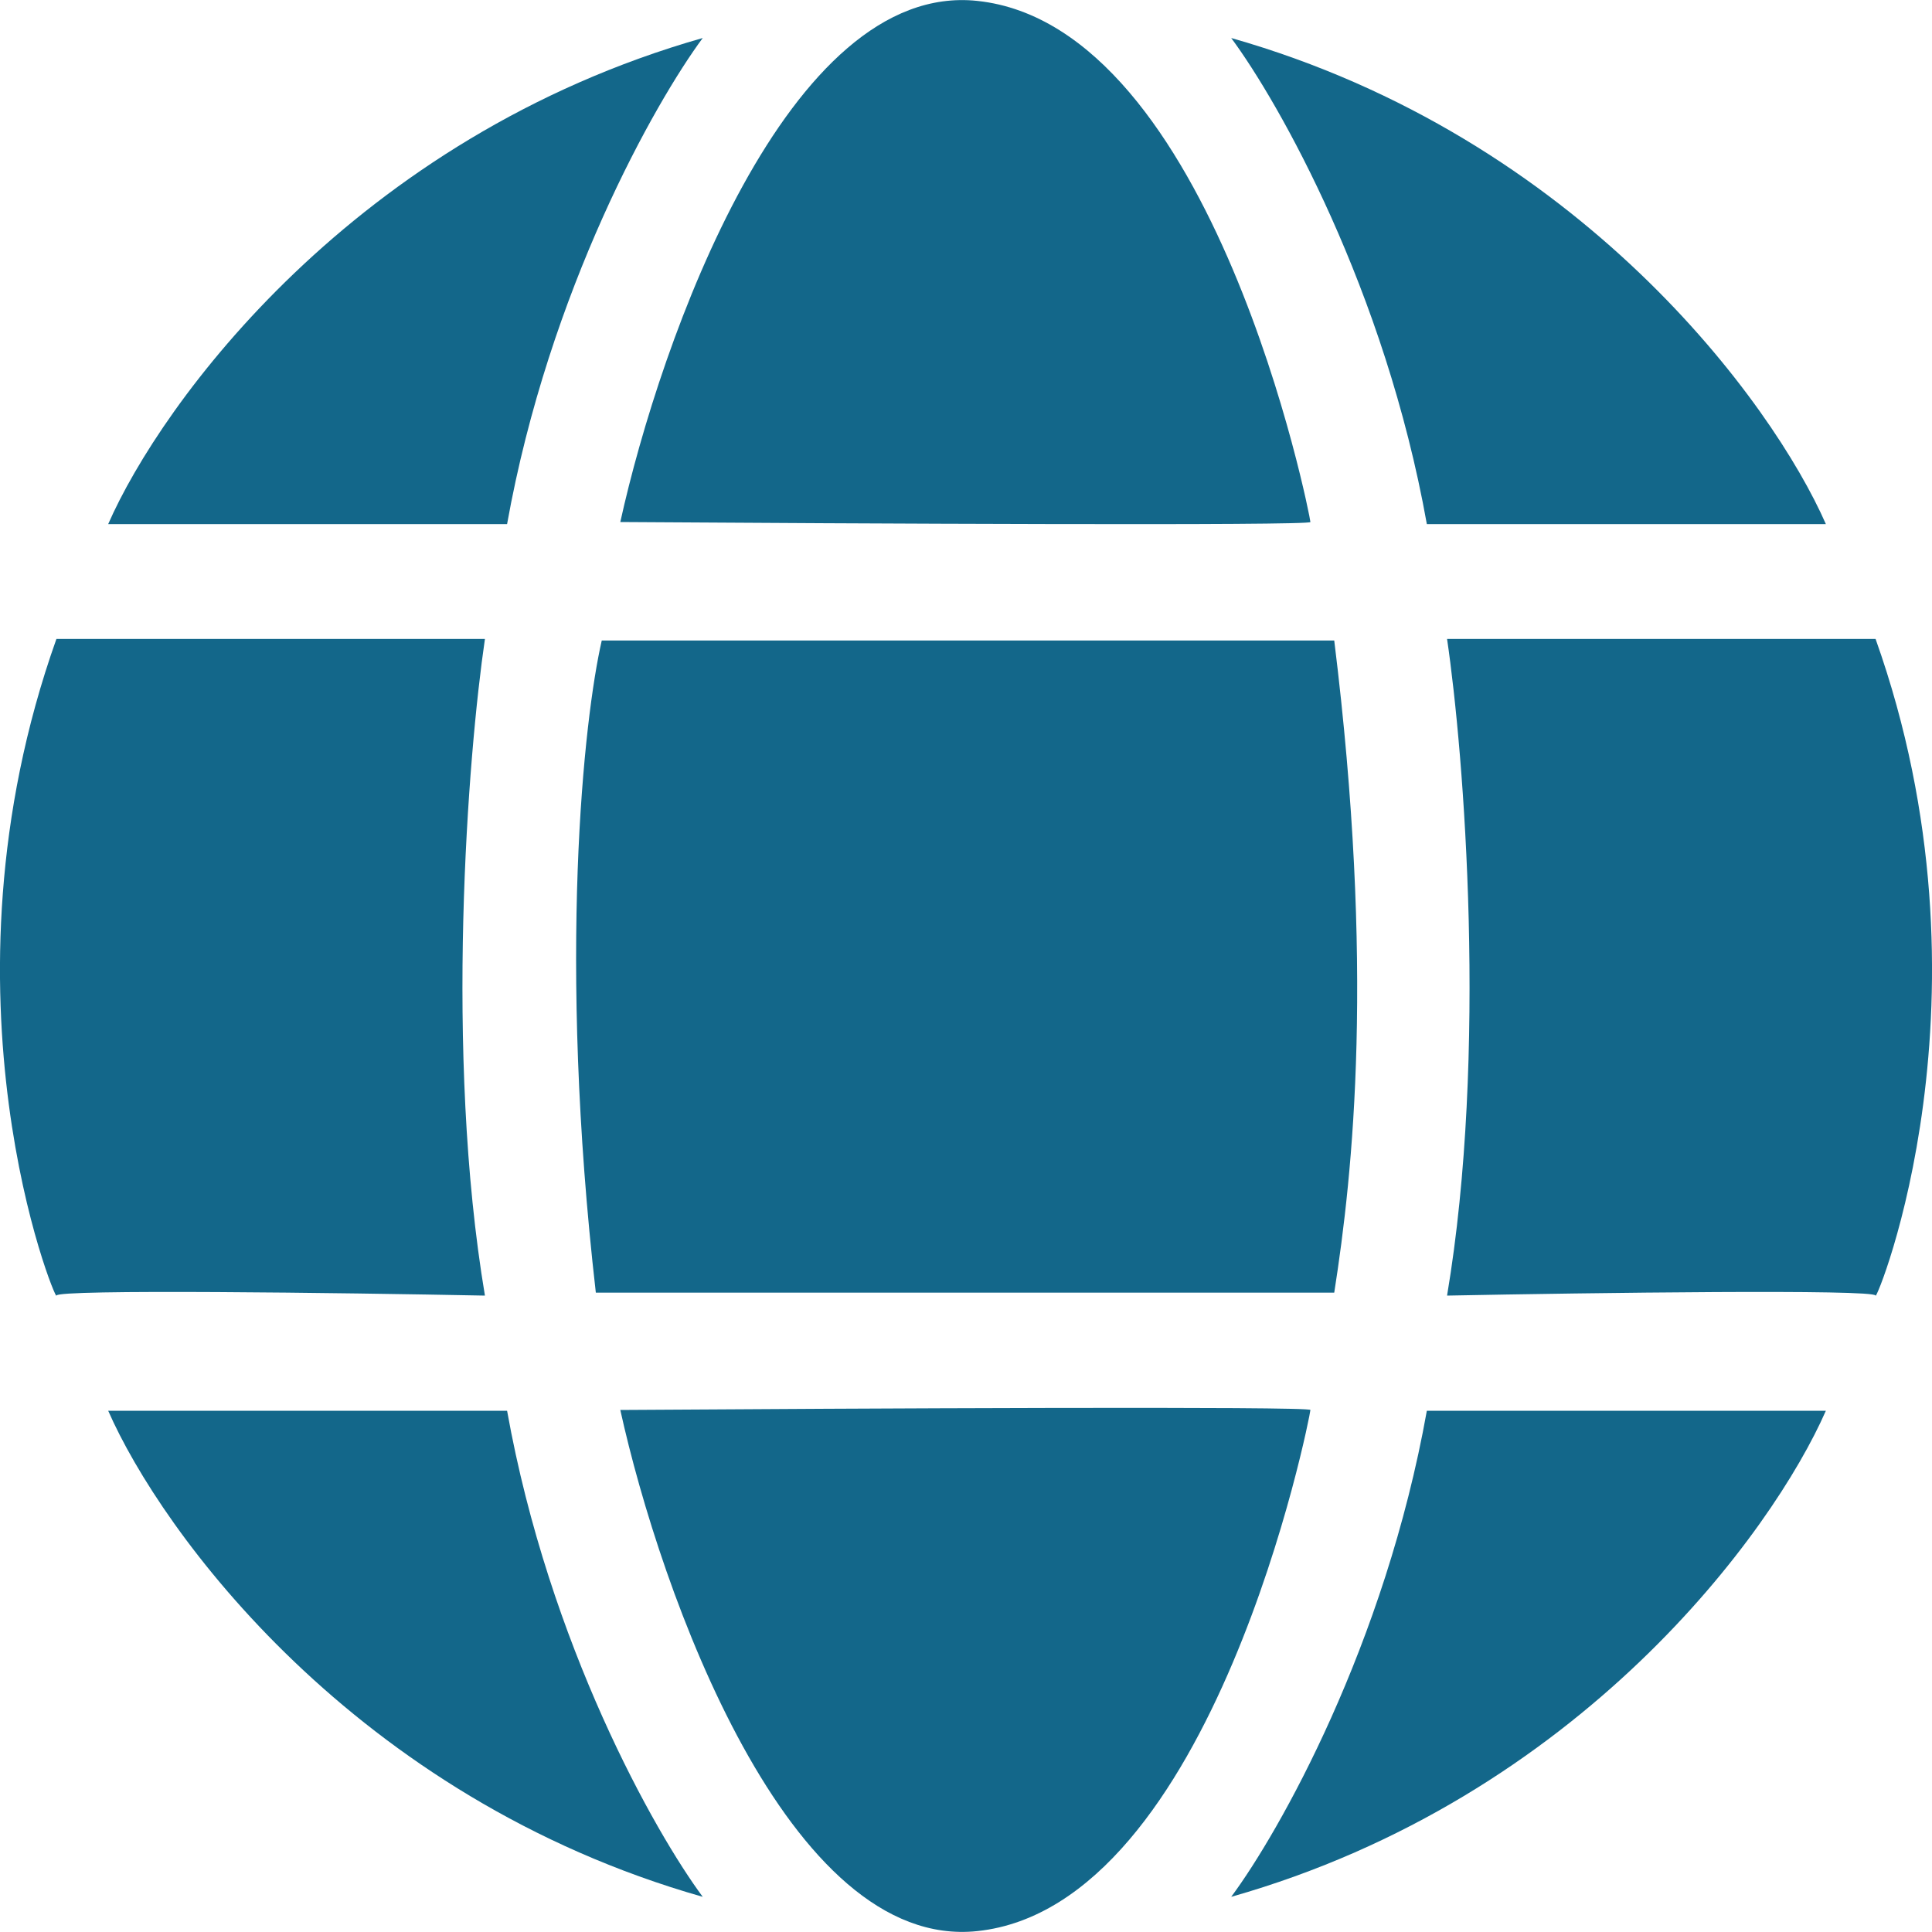
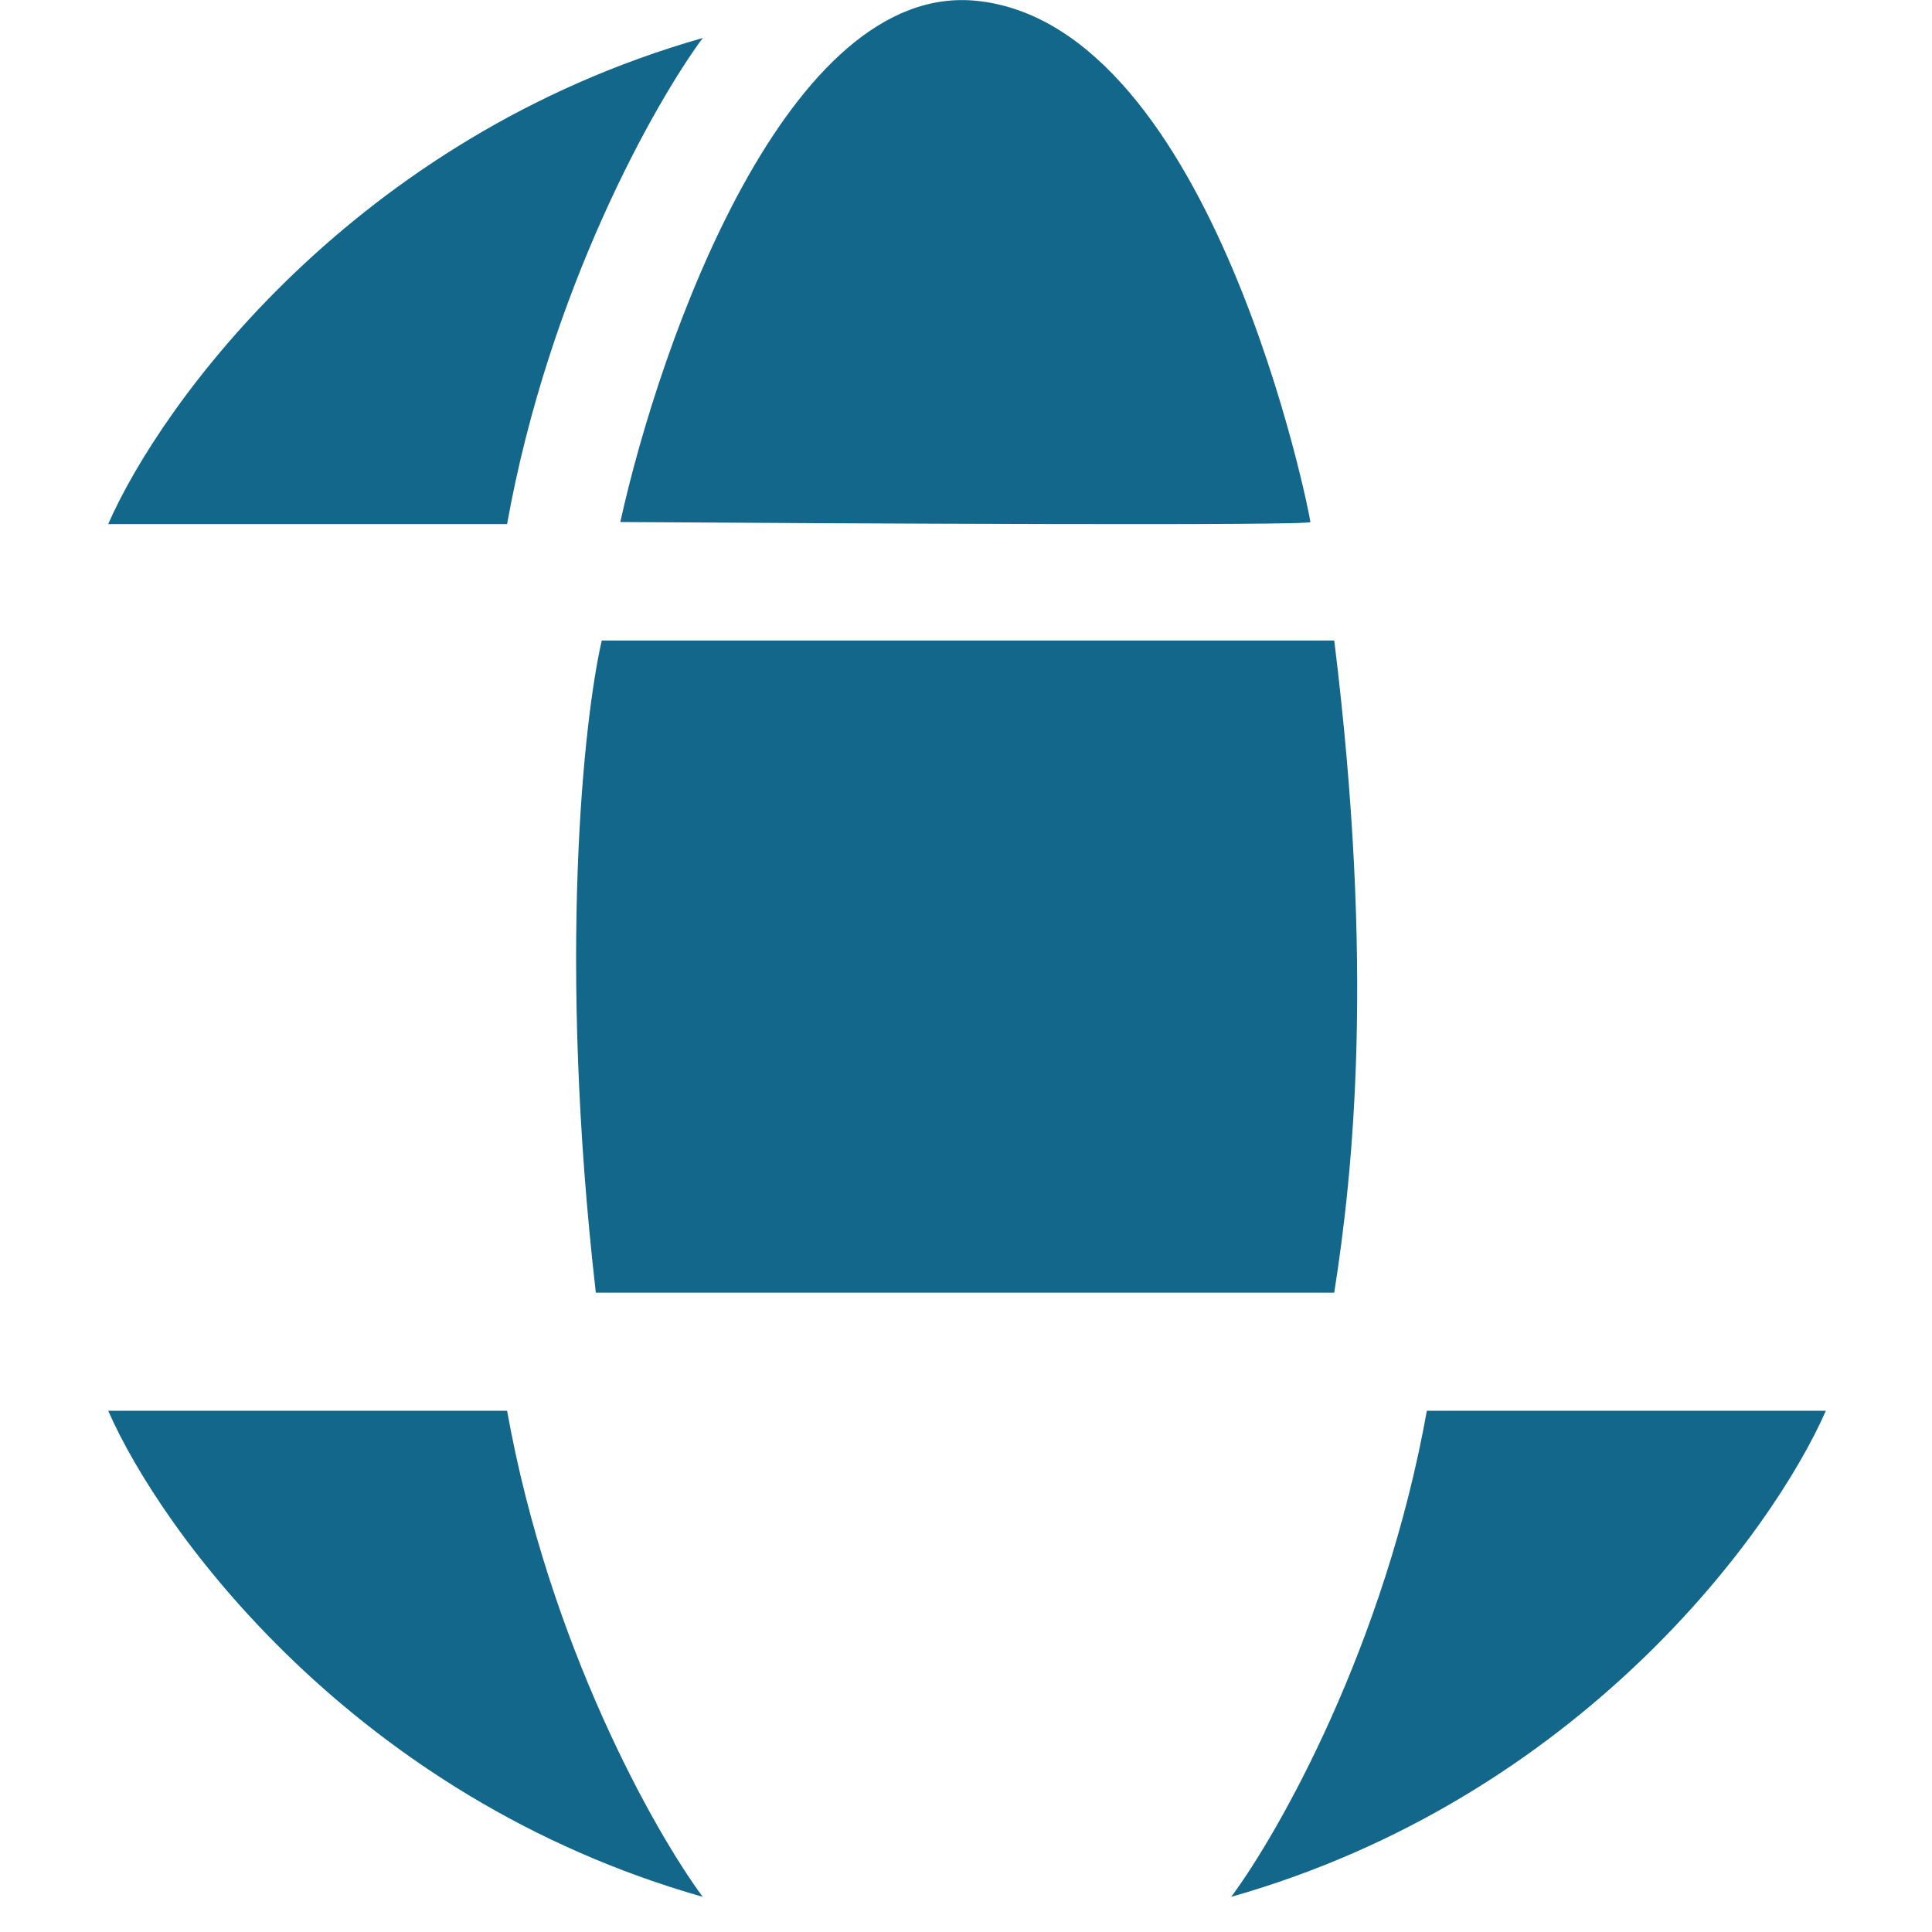
<svg xmlns="http://www.w3.org/2000/svg" width="15" height="15" viewBox="0 0 15 15" fill="none">
  <path d="M5.456 0.295C2.748 1.066 1.25 3.132 0.84 4.069H3.937C4.263 2.25 5.086 0.795 5.456 0.295Z" fill="#13678A" />
-   <path d="M9.559 0.295C12.268 1.066 13.765 3.132 14.176 4.069H11.078C10.753 2.25 9.93 0.795 9.559 0.295Z" fill="#13678A" />
  <path d="M5.456 14.727C2.748 13.957 1.25 11.89 0.84 10.953H3.937C4.263 12.773 5.086 14.228 5.456 14.727Z" fill="#13678A" />
  <path d="M9.559 14.727C12.268 13.957 13.765 11.89 14.176 10.953H11.078C10.753 12.773 9.93 14.228 9.559 14.727Z" fill="#13678A" />
-   <path d="M3.765 4.961H0.438C-0.548 7.732 0.438 10.123 0.438 10.059C0.438 10.008 2.656 10.037 3.765 10.059C3.449 8.178 3.633 5.857 3.765 4.961Z" fill="#13678A" />
-   <path d="M11.235 4.961H14.562C15.548 7.732 14.562 10.123 14.562 10.059C14.562 10.008 12.344 10.037 11.235 10.059C11.551 8.178 11.367 5.857 11.235 4.961Z" fill="#13678A" />
-   <path d="M10.174 10.947C10.174 10.917 6.602 10.935 4.816 10.947C5.128 12.361 6.118 15.149 7.588 14.993C9.426 14.798 10.174 10.985 10.174 10.947Z" fill="#13678A" />
  <path d="M10.174 4.053C10.174 4.083 6.602 4.065 4.816 4.053C5.128 2.639 6.118 -0.15 7.588 0.007C9.426 0.202 10.174 4.015 10.174 4.053Z" fill="#13678A" />
  <path d="M10.359 4.973C10.673 7.514 10.506 9.099 10.359 10.036H4.626C4.328 7.436 4.533 5.577 4.672 4.973H10.359Z" fill="#13678A" />
</svg>